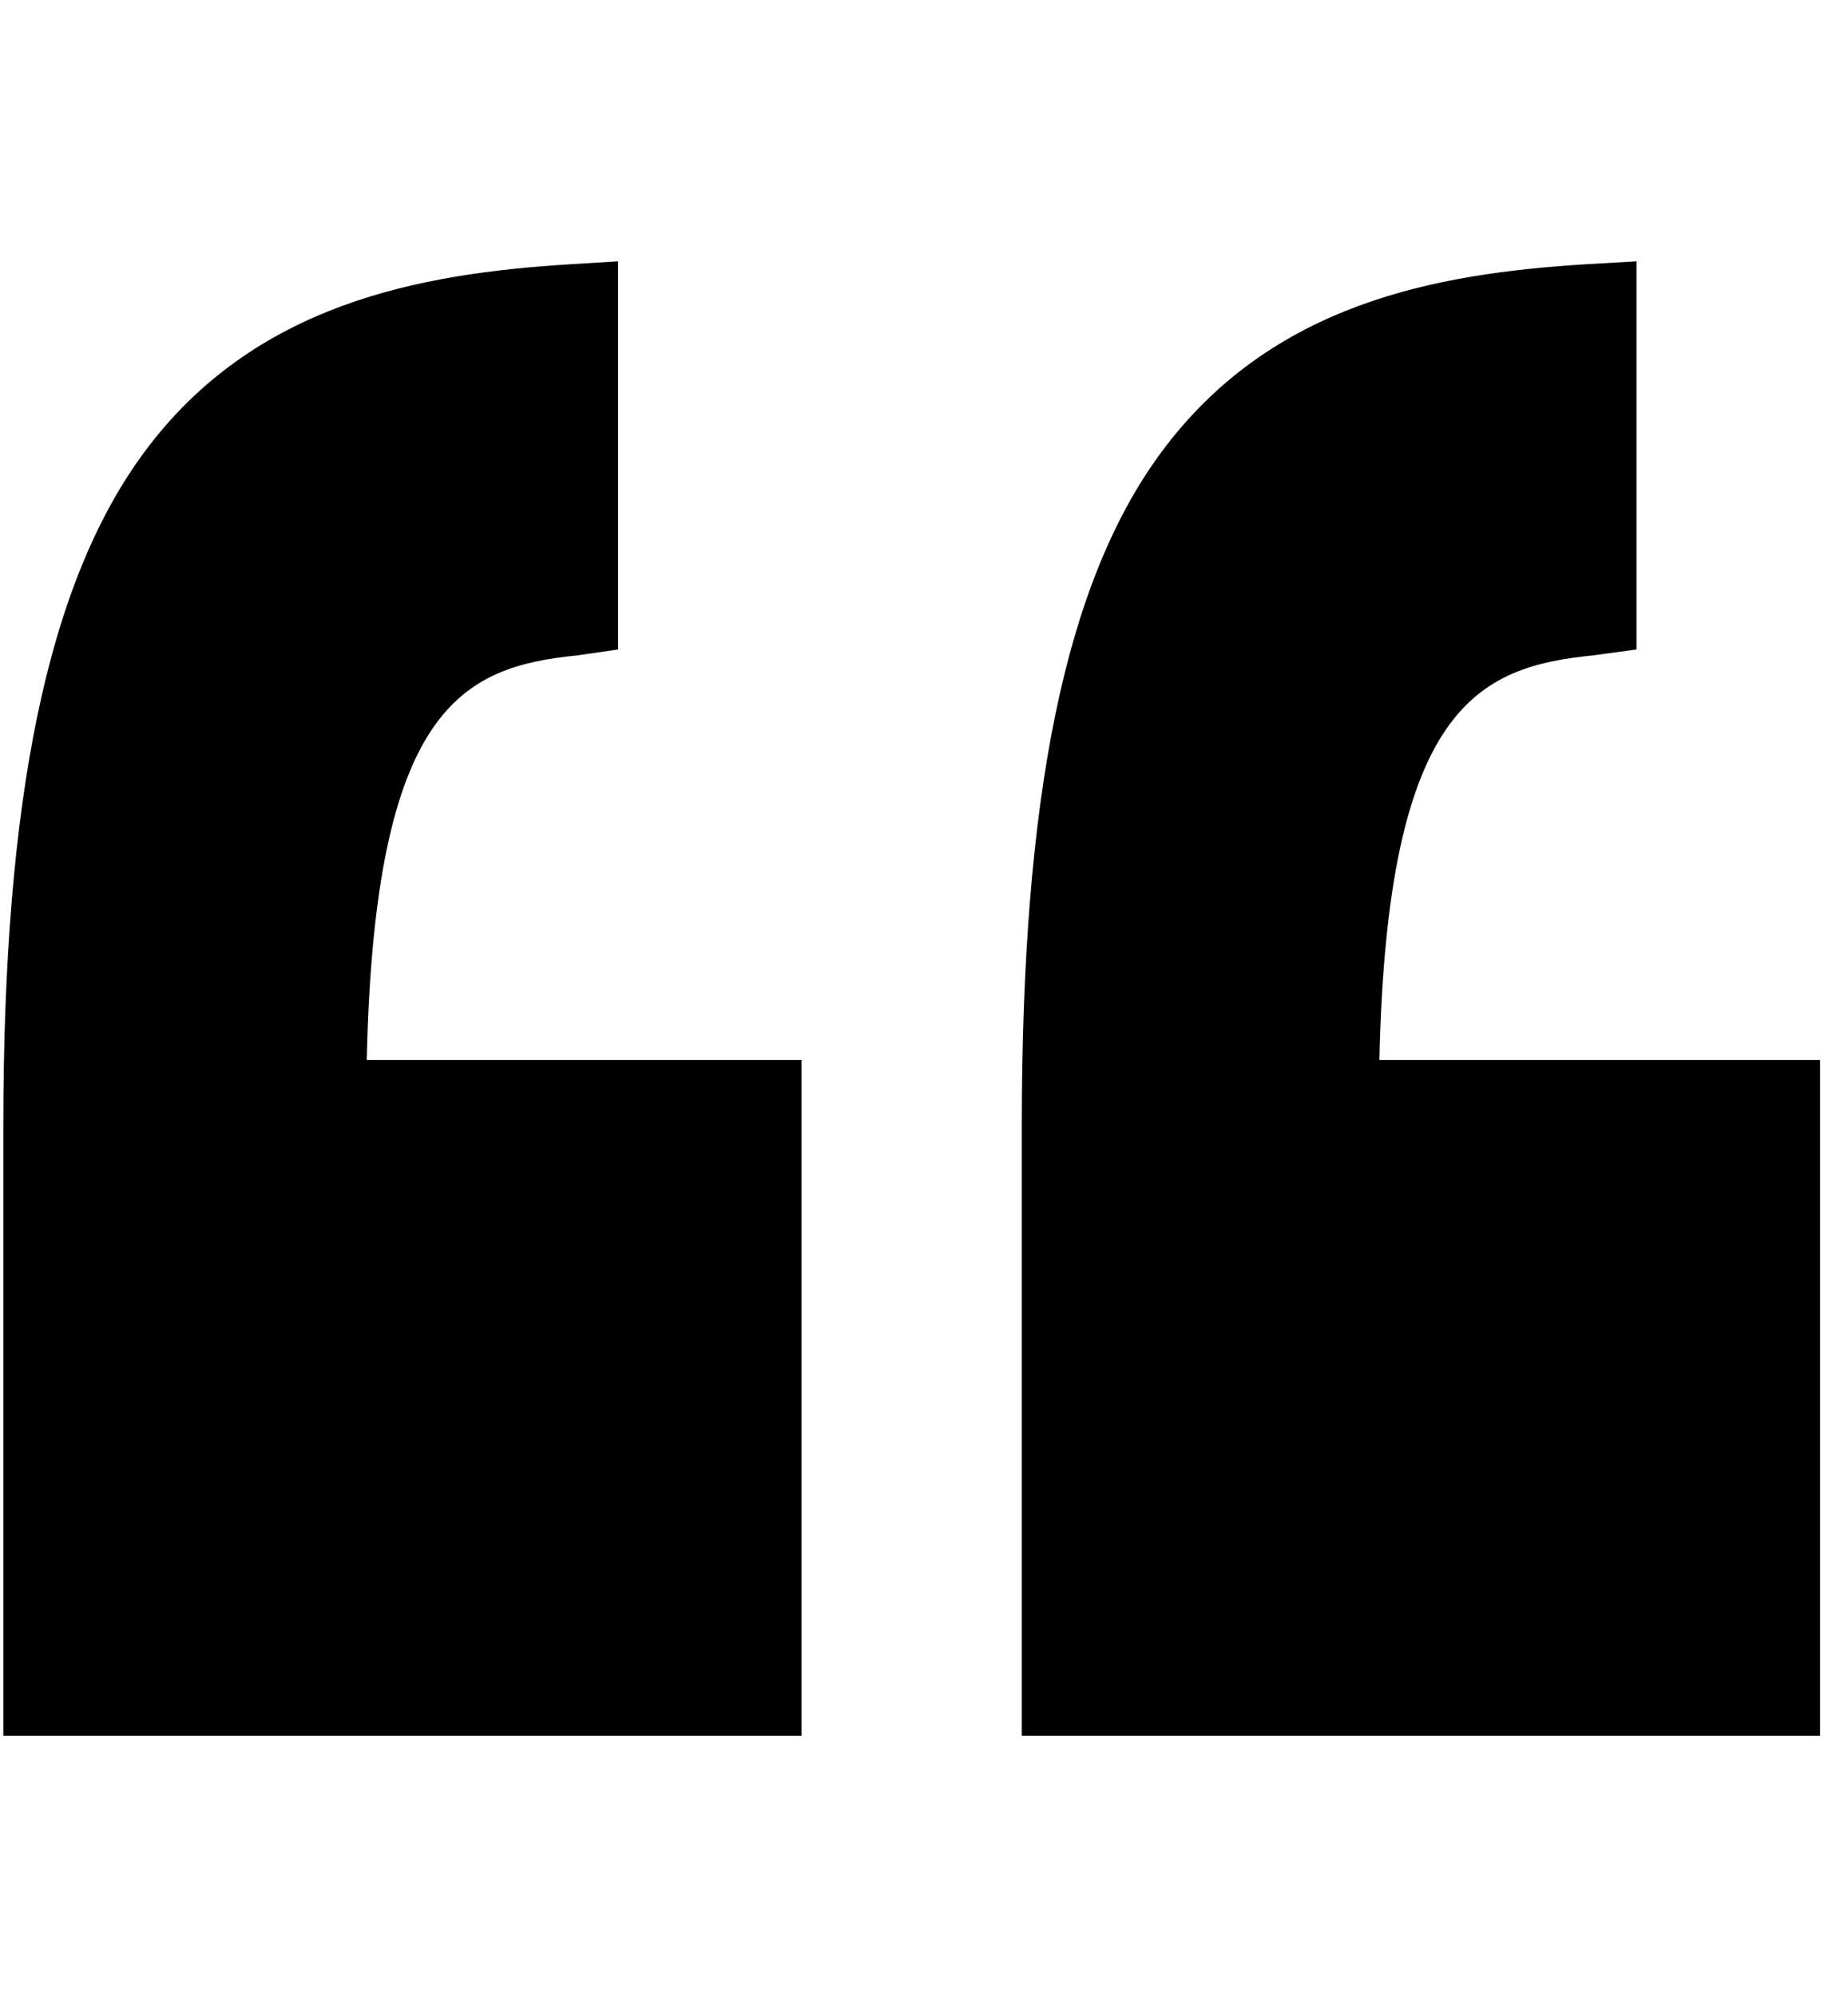
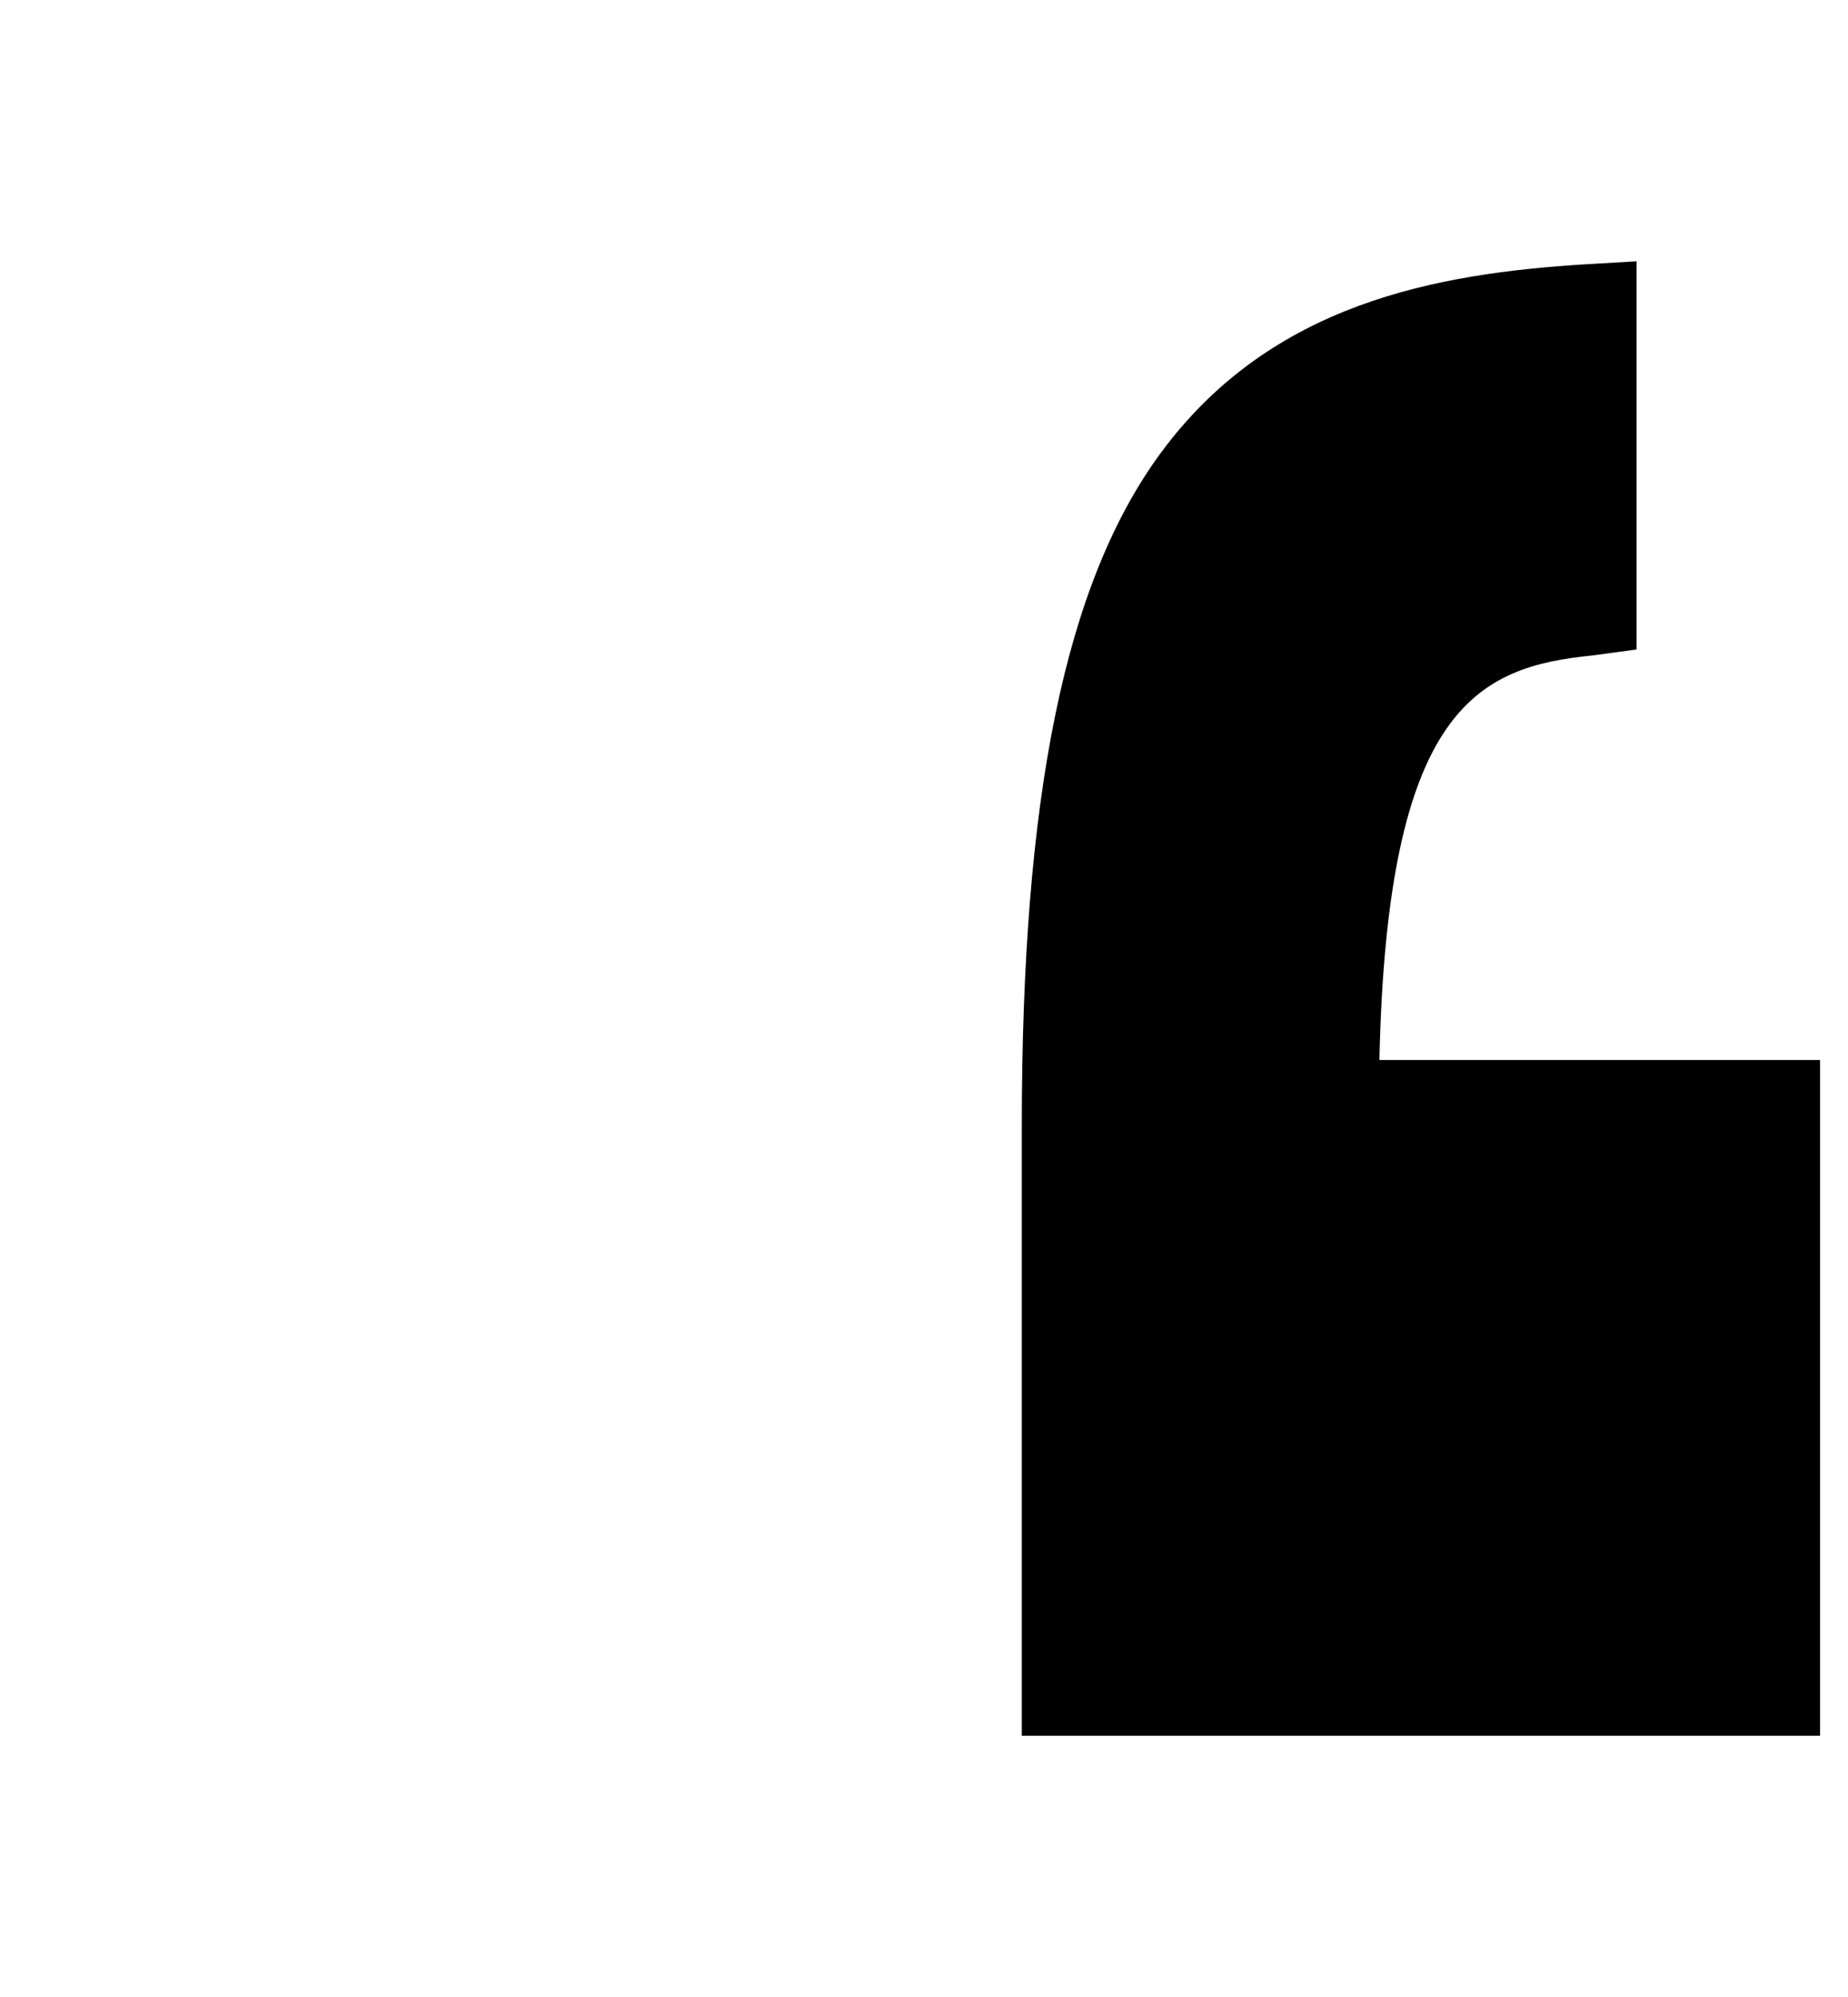
<svg xmlns="http://www.w3.org/2000/svg" width="25" height="27" viewBox="0 0 25 27" fill="none">
  <g clip-path="url(#clip0_87_1375)">
    <g clip-path="url(#clip1_87_1375)">
      <path d="M24.622 14.331H18.661C18.763 9.559 19.995 9.017 21.543 8.862L22.14 8.781L22.14 3.533L21.452 3.573C19.431 3.698 17.197 4.099 15.706 6.12C14.399 7.892 13.823 10.788 13.823 15.232L13.823 23.468H24.622V14.331Z" fill="black" />
-       <path d="M10.844 23.468L10.844 14.331H4.962C5.064 9.559 6.257 9.017 7.804 8.862L8.361 8.781V3.533L7.713 3.573C5.692 3.698 3.438 4.099 1.947 6.12C0.641 7.892 0.045 10.788 0.045 15.232L0.045 23.468H10.844Z" fill="black" />
    </g>
  </g>
  <defs>
    <clipPath id="clip0_87_1375">
      <rect width="24.577" height="27" fill="white" transform="matrix(-1 0 0 -1 24.622 27)" />
    </clipPath>
    <clipPath id="clip1_87_1375">
      <rect width="24.577" height="19.935" fill="white" transform="matrix(-1 0 0 -1 24.622 23.468)" />
    </clipPath>
  </defs>
</svg>